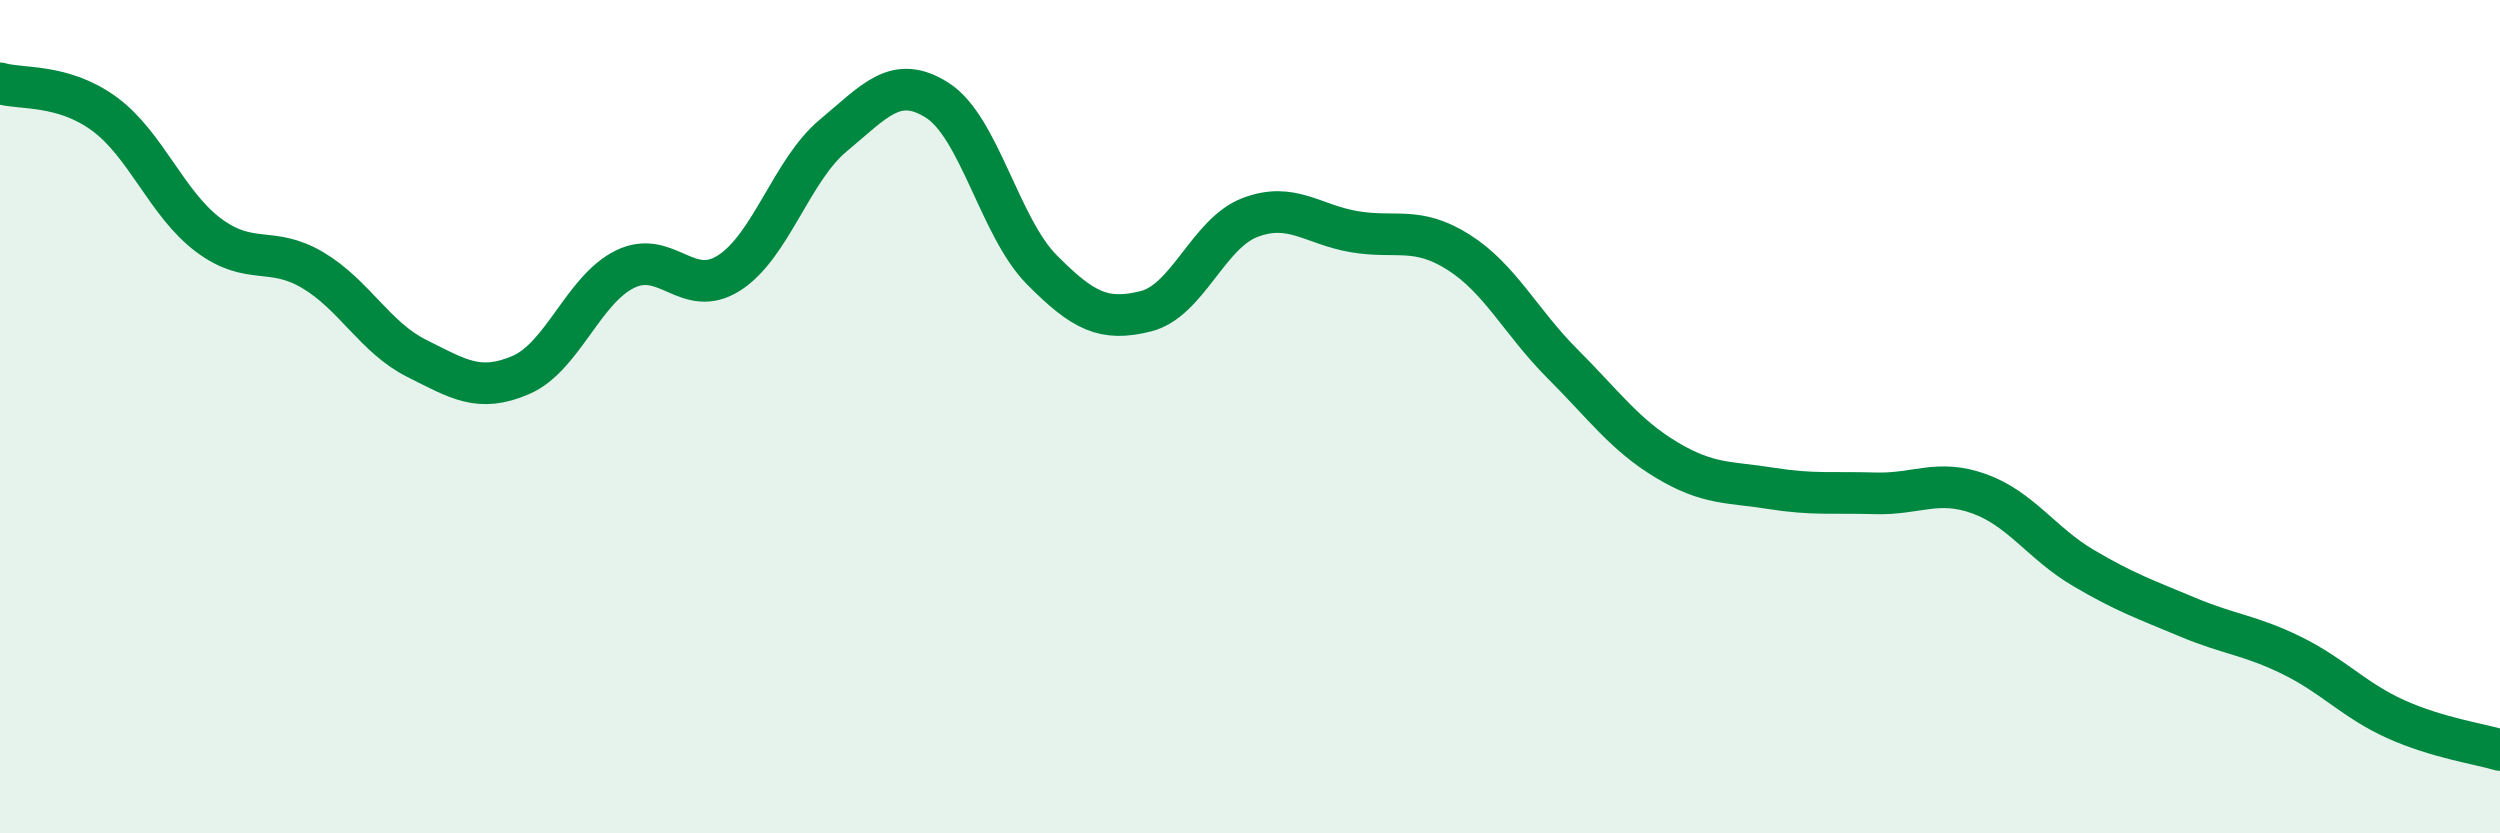
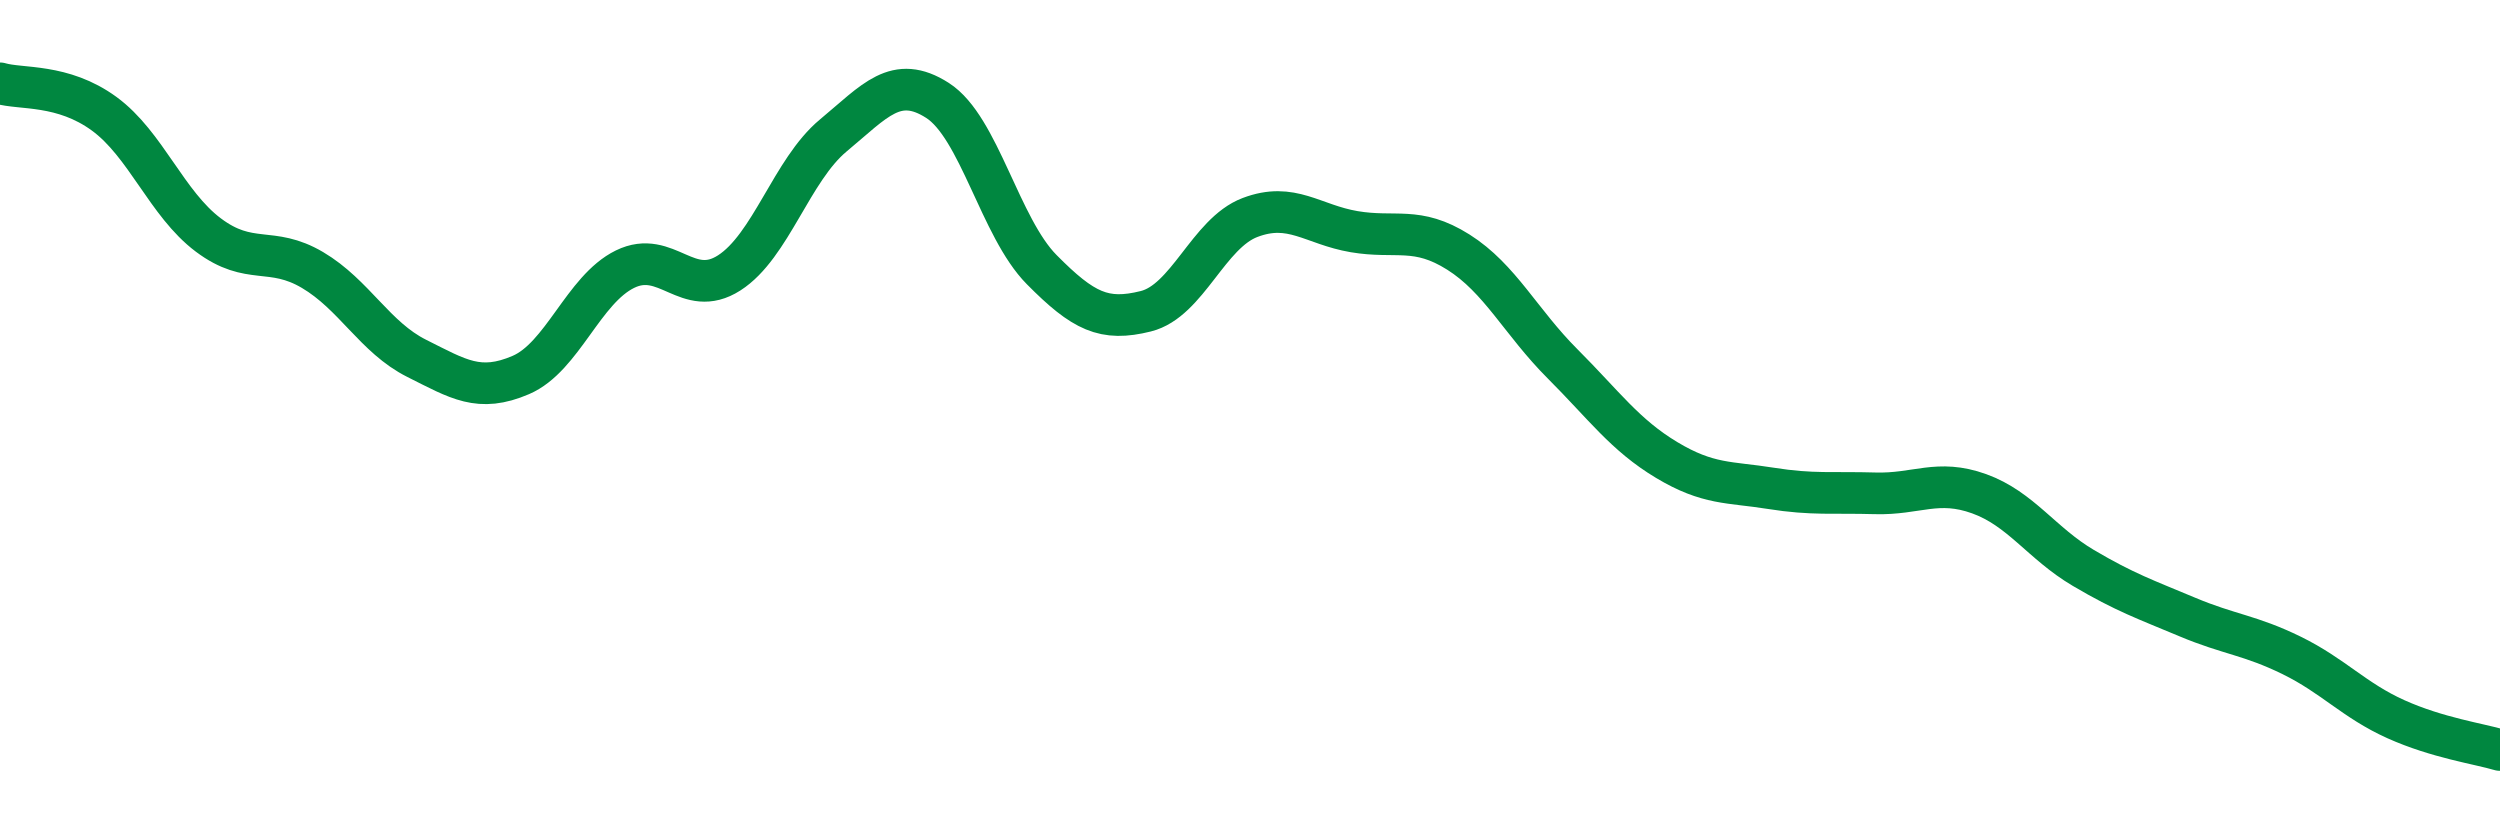
<svg xmlns="http://www.w3.org/2000/svg" width="60" height="20" viewBox="0 0 60 20">
-   <path d="M 0,2 C 0.5,2.15 1.5,2 2.5,2.73 C 3.5,3.46 4,4.89 5,5.64 C 6,6.39 6.5,5.89 7.5,6.48 C 8.5,7.07 9,8.1 10,8.6 C 11,9.1 11.5,9.43 12.5,9 C 13.5,8.57 14,6.95 15,6.46 C 16,5.97 16.5,7.19 17.5,6.55 C 18.5,5.91 19,4.08 20,3.25 C 21,2.42 21.5,1.77 22.5,2.41 C 23.5,3.05 24,5.46 25,6.47 C 26,7.48 26.5,7.72 27.5,7.47 C 28.5,7.22 29,5.6 30,5.22 C 31,4.84 31.5,5.39 32.5,5.56 C 33.5,5.73 34,5.42 35,6.05 C 36,6.68 36.5,7.73 37.5,8.73 C 38.5,9.73 39,10.44 40,11.04 C 41,11.64 41.5,11.56 42.5,11.72 C 43.5,11.88 44,11.81 45,11.84 C 46,11.87 46.5,11.49 47.5,11.85 C 48.5,12.21 49,13.04 50,13.63 C 51,14.22 51.5,14.39 52.5,14.81 C 53.5,15.23 54,15.24 55,15.73 C 56,16.22 56.5,16.81 57.5,17.26 C 58.5,17.71 59.5,17.85 60,18L60 20L0 20Z" fill="#008740" opacity="0.1" stroke-linecap="round" stroke-linejoin="round" />
  <path d="M 0,2 C 0.5,2.15 1.5,2 2.5,2.73 C 3.5,3.46 4,4.89 5,5.64 C 6,6.39 6.5,5.89 7.5,6.48 C 8.5,7.07 9,8.1 10,8.6 C 11,9.1 11.5,9.43 12.5,9 C 13.5,8.57 14,6.95 15,6.46 C 16,5.97 16.5,7.19 17.5,6.55 C 18.5,5.91 19,4.08 20,3.25 C 21,2.42 21.5,1.77 22.5,2.41 C 23.5,3.05 24,5.46 25,6.47 C 26,7.48 26.5,7.72 27.5,7.47 C 28.5,7.22 29,5.6 30,5.22 C 31,4.84 31.5,5.39 32.5,5.56 C 33.5,5.73 34,5.42 35,6.05 C 36,6.68 36.5,7.73 37.5,8.73 C 38.5,9.73 39,10.44 40,11.04 C 41,11.64 41.5,11.56 42.5,11.72 C 43.5,11.88 44,11.81 45,11.84 C 46,11.87 46.5,11.49 47.5,11.85 C 48.5,12.21 49,13.04 50,13.63 C 51,14.22 51.5,14.39 52.5,14.81 C 53.5,15.23 54,15.24 55,15.73 C 56,16.22 56.5,16.81 57.5,17.26 C 58.5,17.71 59.5,17.85 60,18" stroke="#008740" stroke-width="1" fill="none" stroke-linecap="round" stroke-linejoin="round" />
</svg>